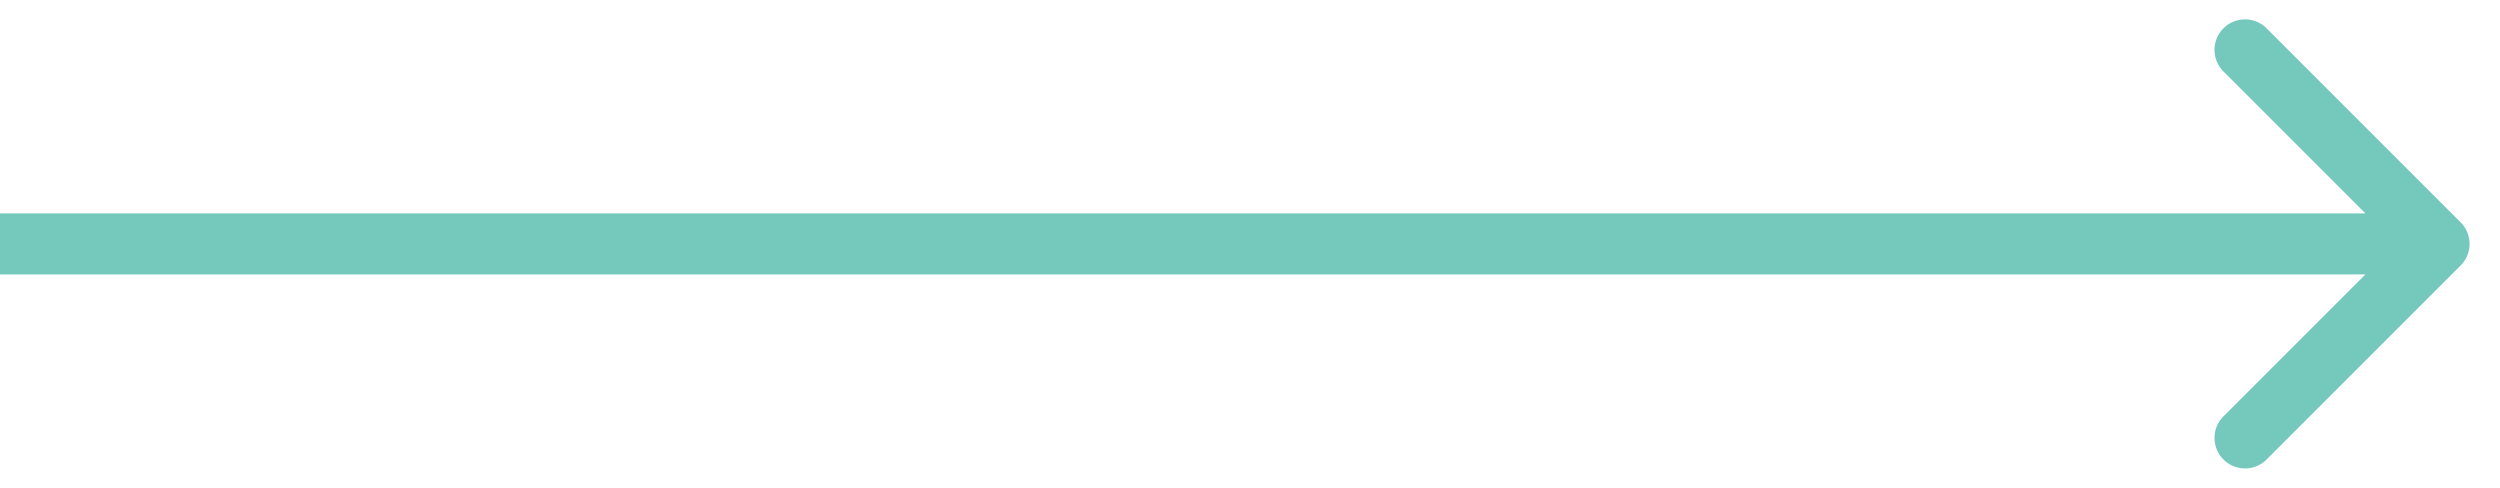
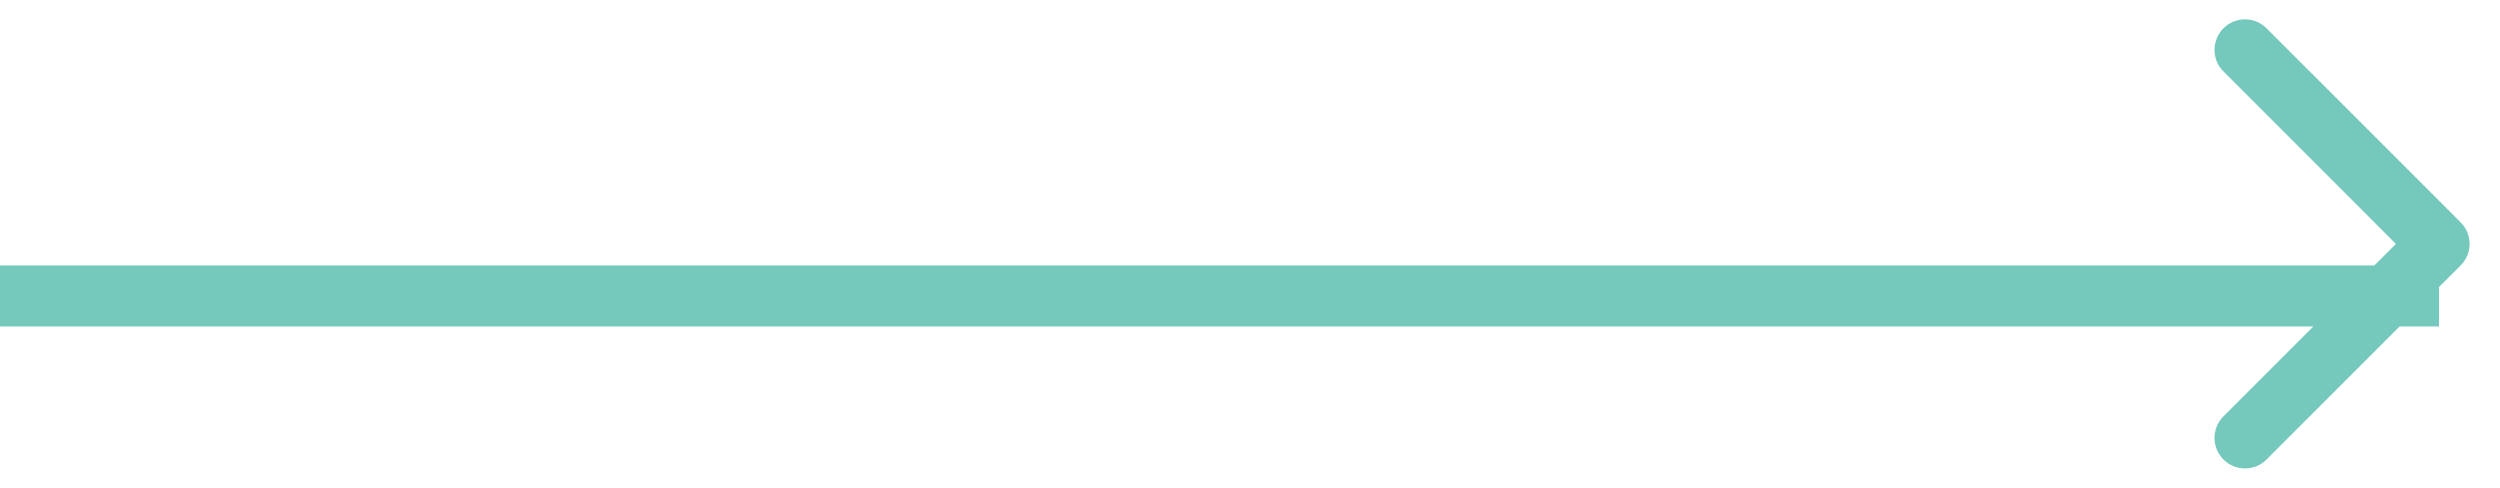
<svg xmlns="http://www.w3.org/2000/svg" width="41" height="8" viewBox="0 0 41 8" fill="none">
-   <path d="M40.354 4.354a.5.5 0 0 0 0-.708L37.172.464a.5.5 0 1 0-.707.708L39.293 4l-2.828 2.828a.5.5 0 1 0 .707.708l3.182-3.182ZM40 3.5H0v1h40v-1Z" fill="#74C9BC" />
+   <path d="M40.354 4.354a.5.5 0 0 0 0-.708L37.172.464a.5.5 0 1 0-.707.708L39.293 4l-2.828 2.828a.5.5 0 1 0 .707.708l3.182-3.182ZH0v1h40v-1Z" fill="#74C9BC" />
</svg>